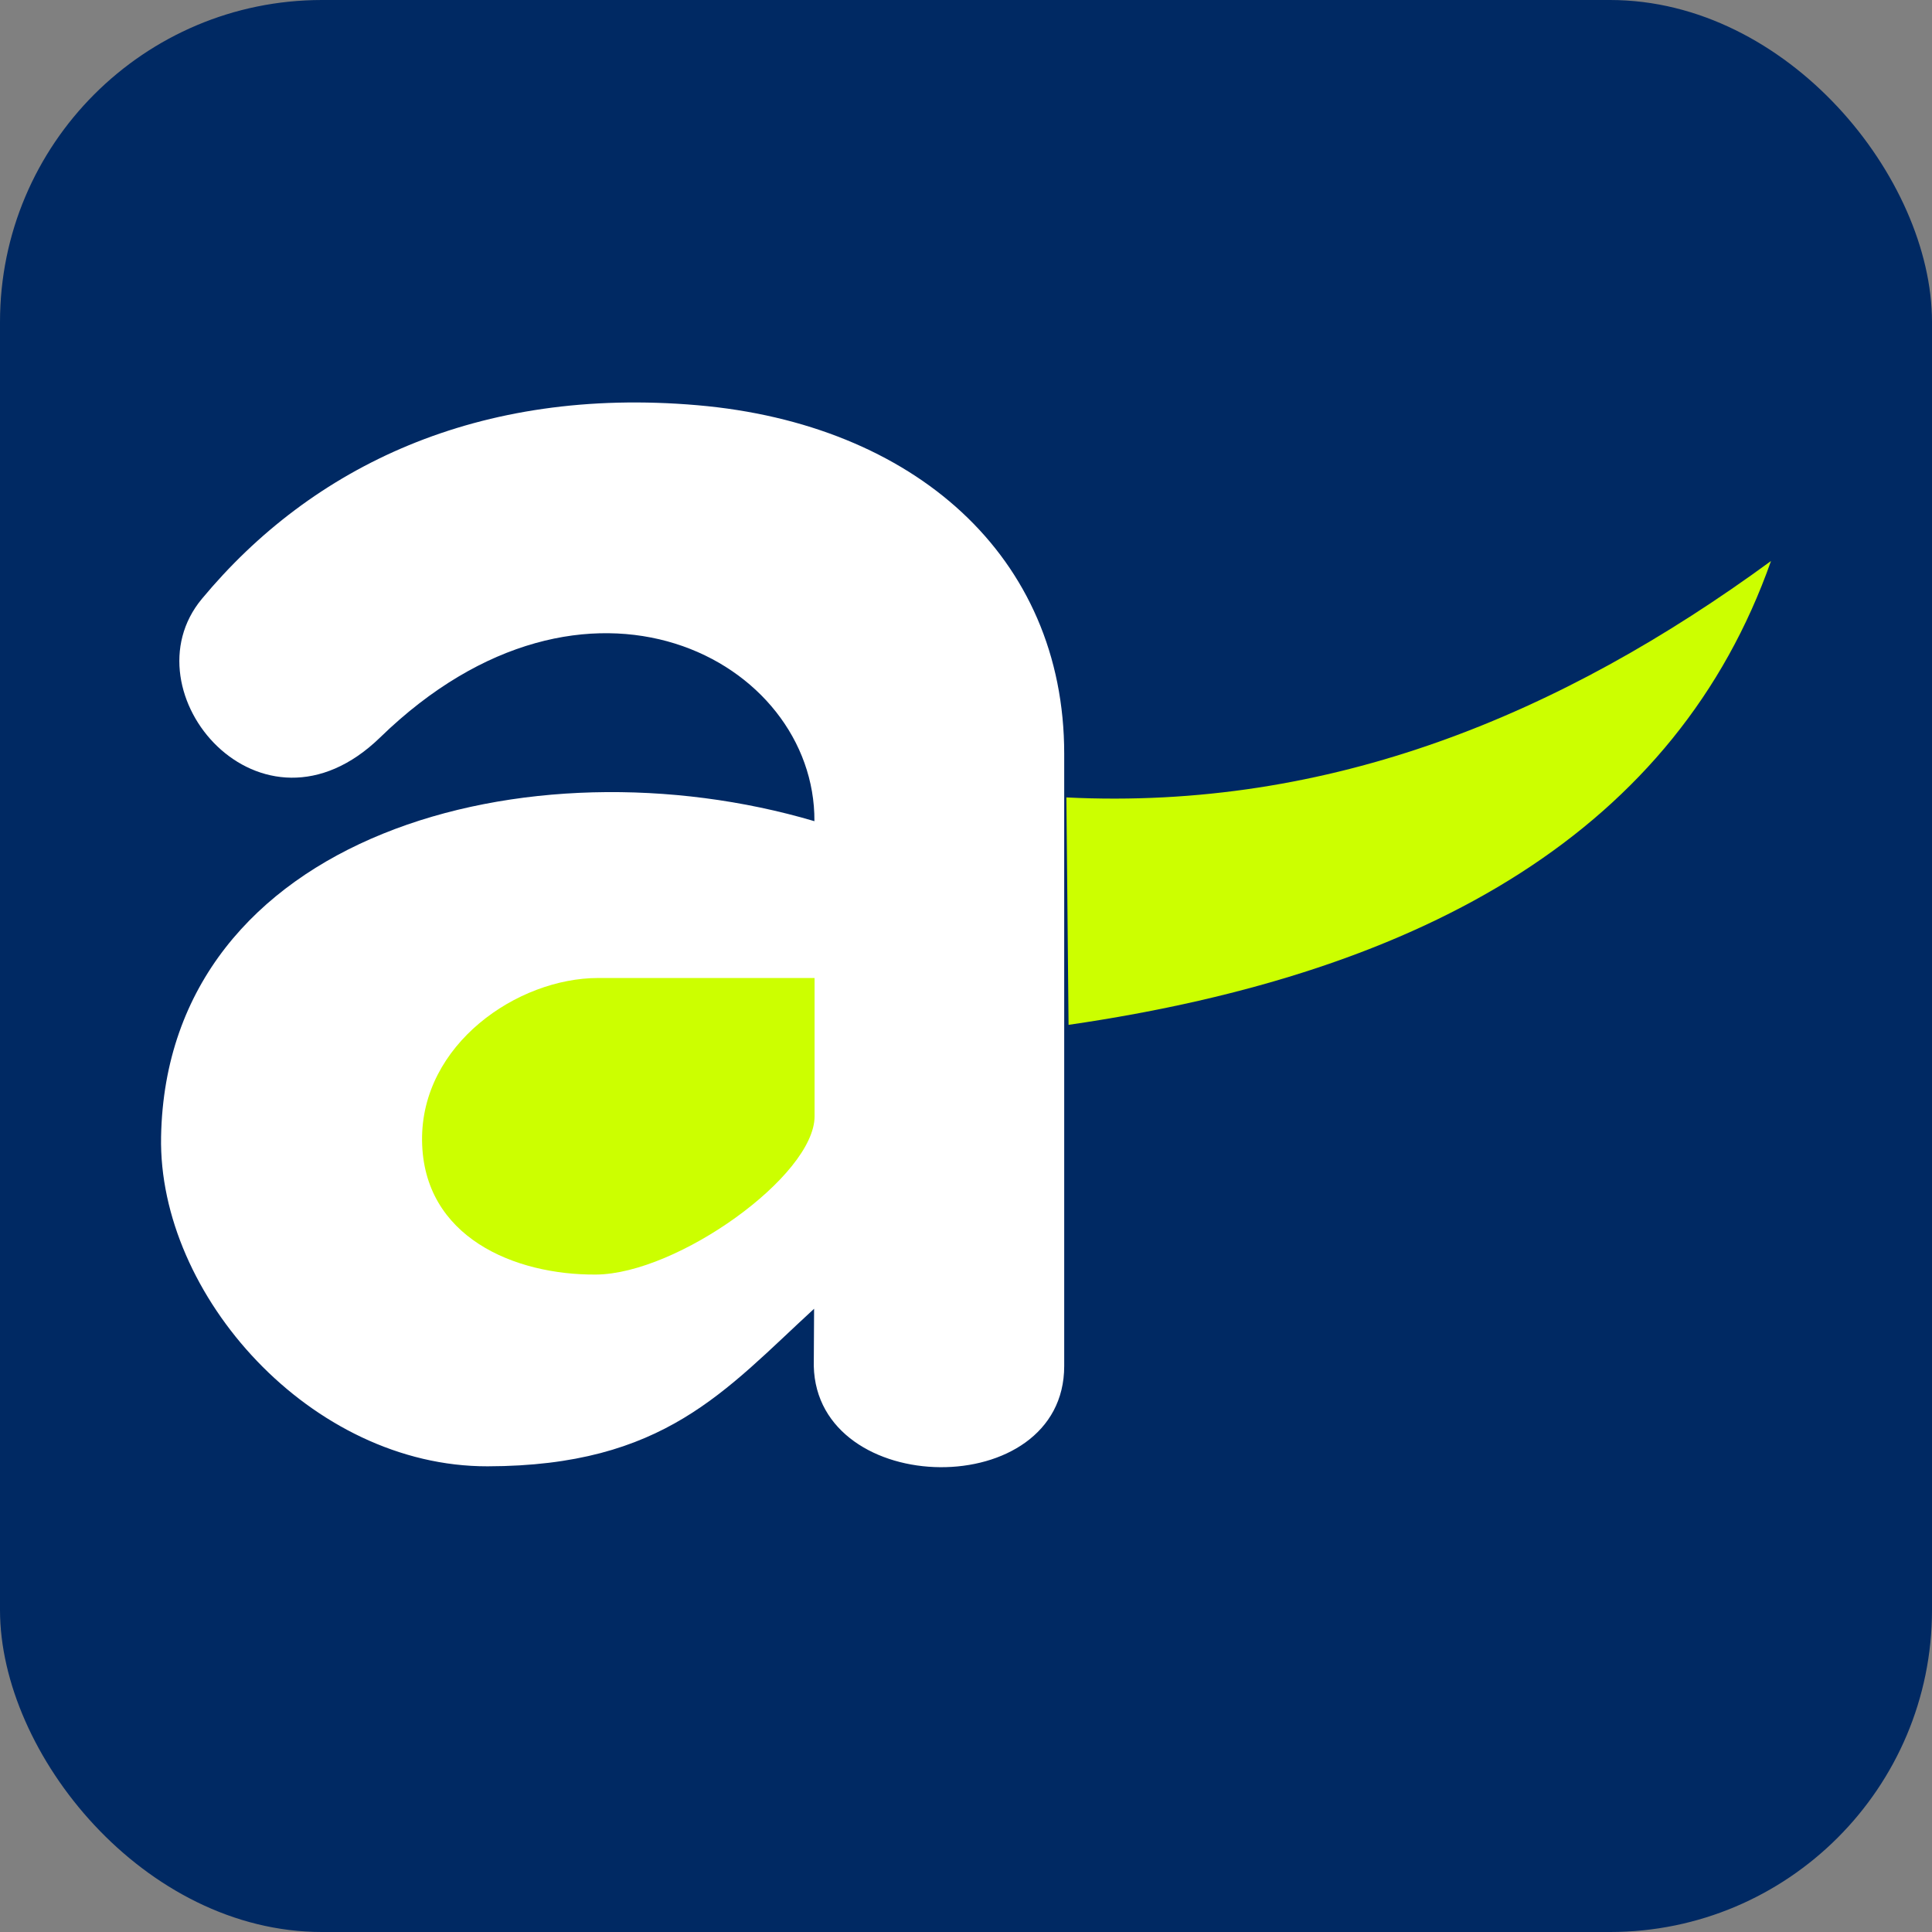
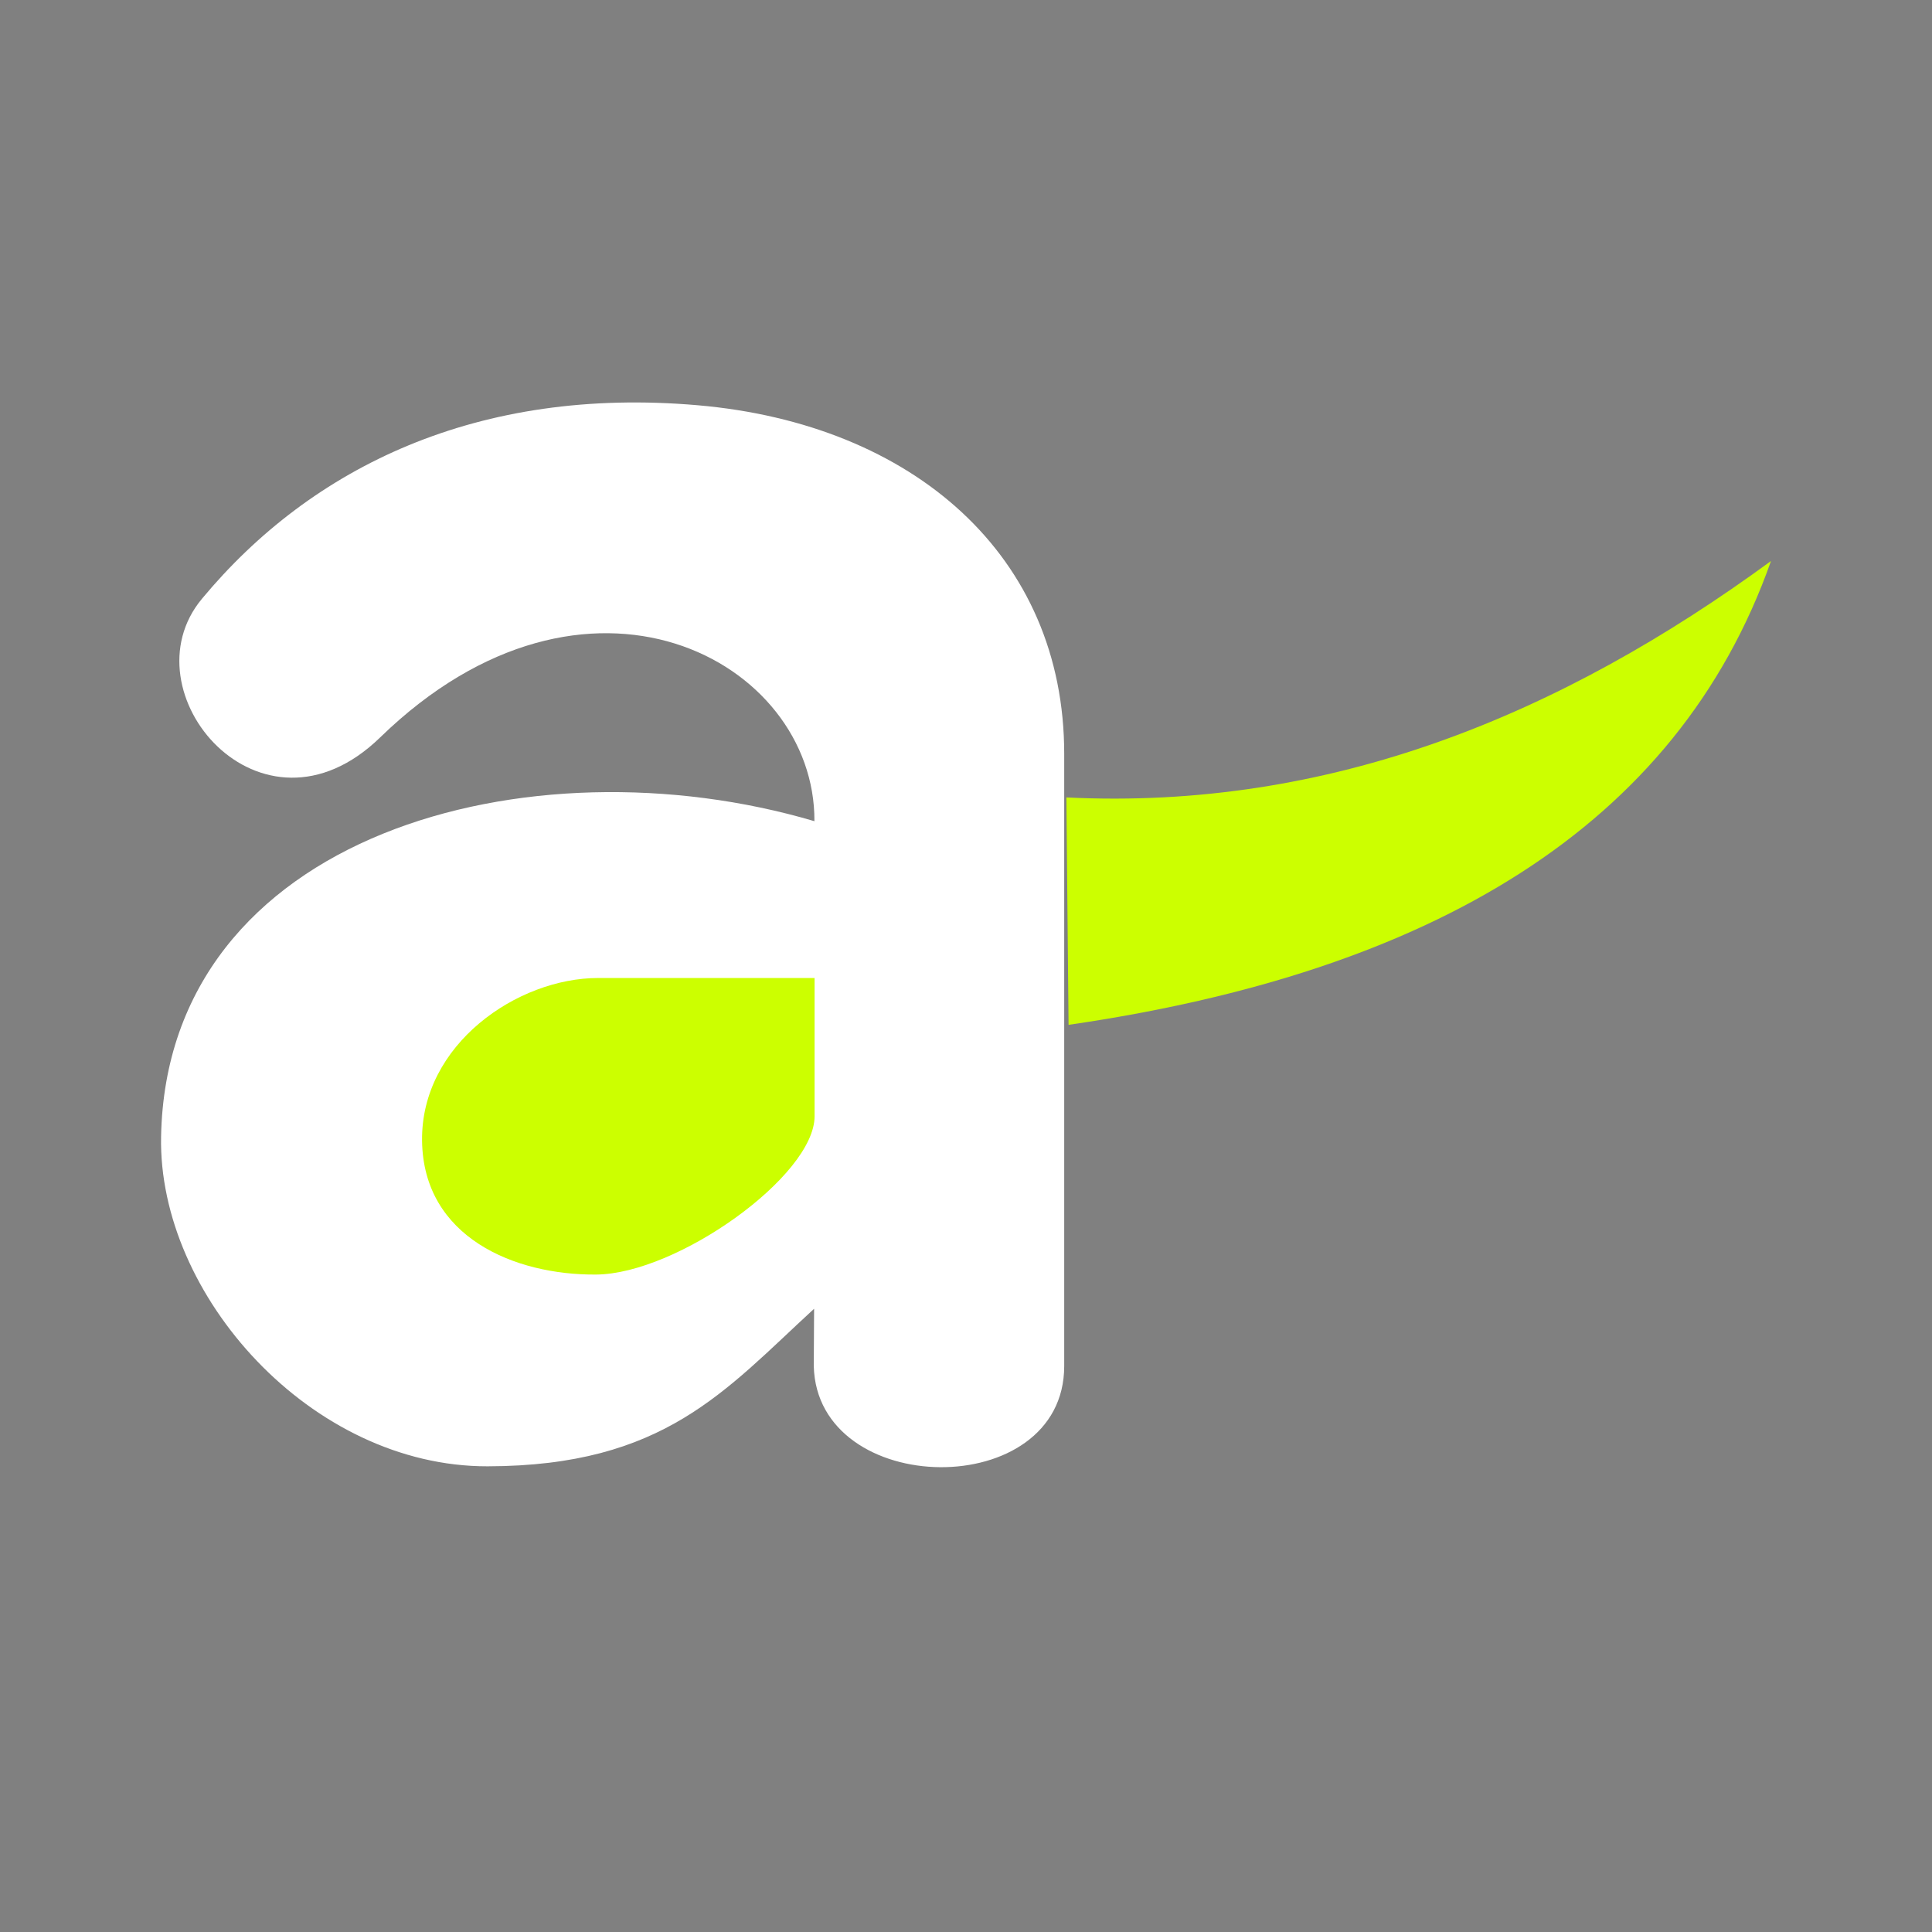
<svg xmlns="http://www.w3.org/2000/svg" width="24" height="24" viewBox="0 0 24 24" fill="none">
  <rect x="0" y="0" width="24" height="24" fill="#808080" stroke="none" />
-   <rect width="24" height="24" rx="4" fill="#002963" />
  <path fill-rule="evenodd" clip-rule="evenodd" d="M10.117 10.201C10.129 8.198 7.287 6.668 4.723 9.16C3.242 10.6 1.549 8.592 2.508 7.439C3.875 5.793 5.943 4.798 8.666 5.034C11.349 5.267 13.22 6.906 13.22 9.364V16.969C13.22 18.667 10.148 18.623 10.109 16.969L10.113 16.258C9.003 17.277 8.25 18.211 6.058 18.215C3.865 18.22 1.963 16.089 2.001 14.12C2.072 10.356 6.576 9.155 10.117 10.201Z" fill="white" />
  <path fill-rule="evenodd" clip-rule="evenodd" d="M10.118 12.149H7.431C6.428 12.149 5.228 12.973 5.243 14.171C5.258 15.37 6.394 15.841 7.404 15.833C8.414 15.826 10.119 14.606 10.119 13.867V12.149H10.118Z" fill="#CCFF00" />
  <path fill-rule="evenodd" clip-rule="evenodd" d="M13.247 9.906C16.521 10.068 19.391 8.879 22 6.969C20.831 10.282 17.767 12.078 13.274 12.731L13.247 9.906Z" fill="#CCFF00" />
</svg>